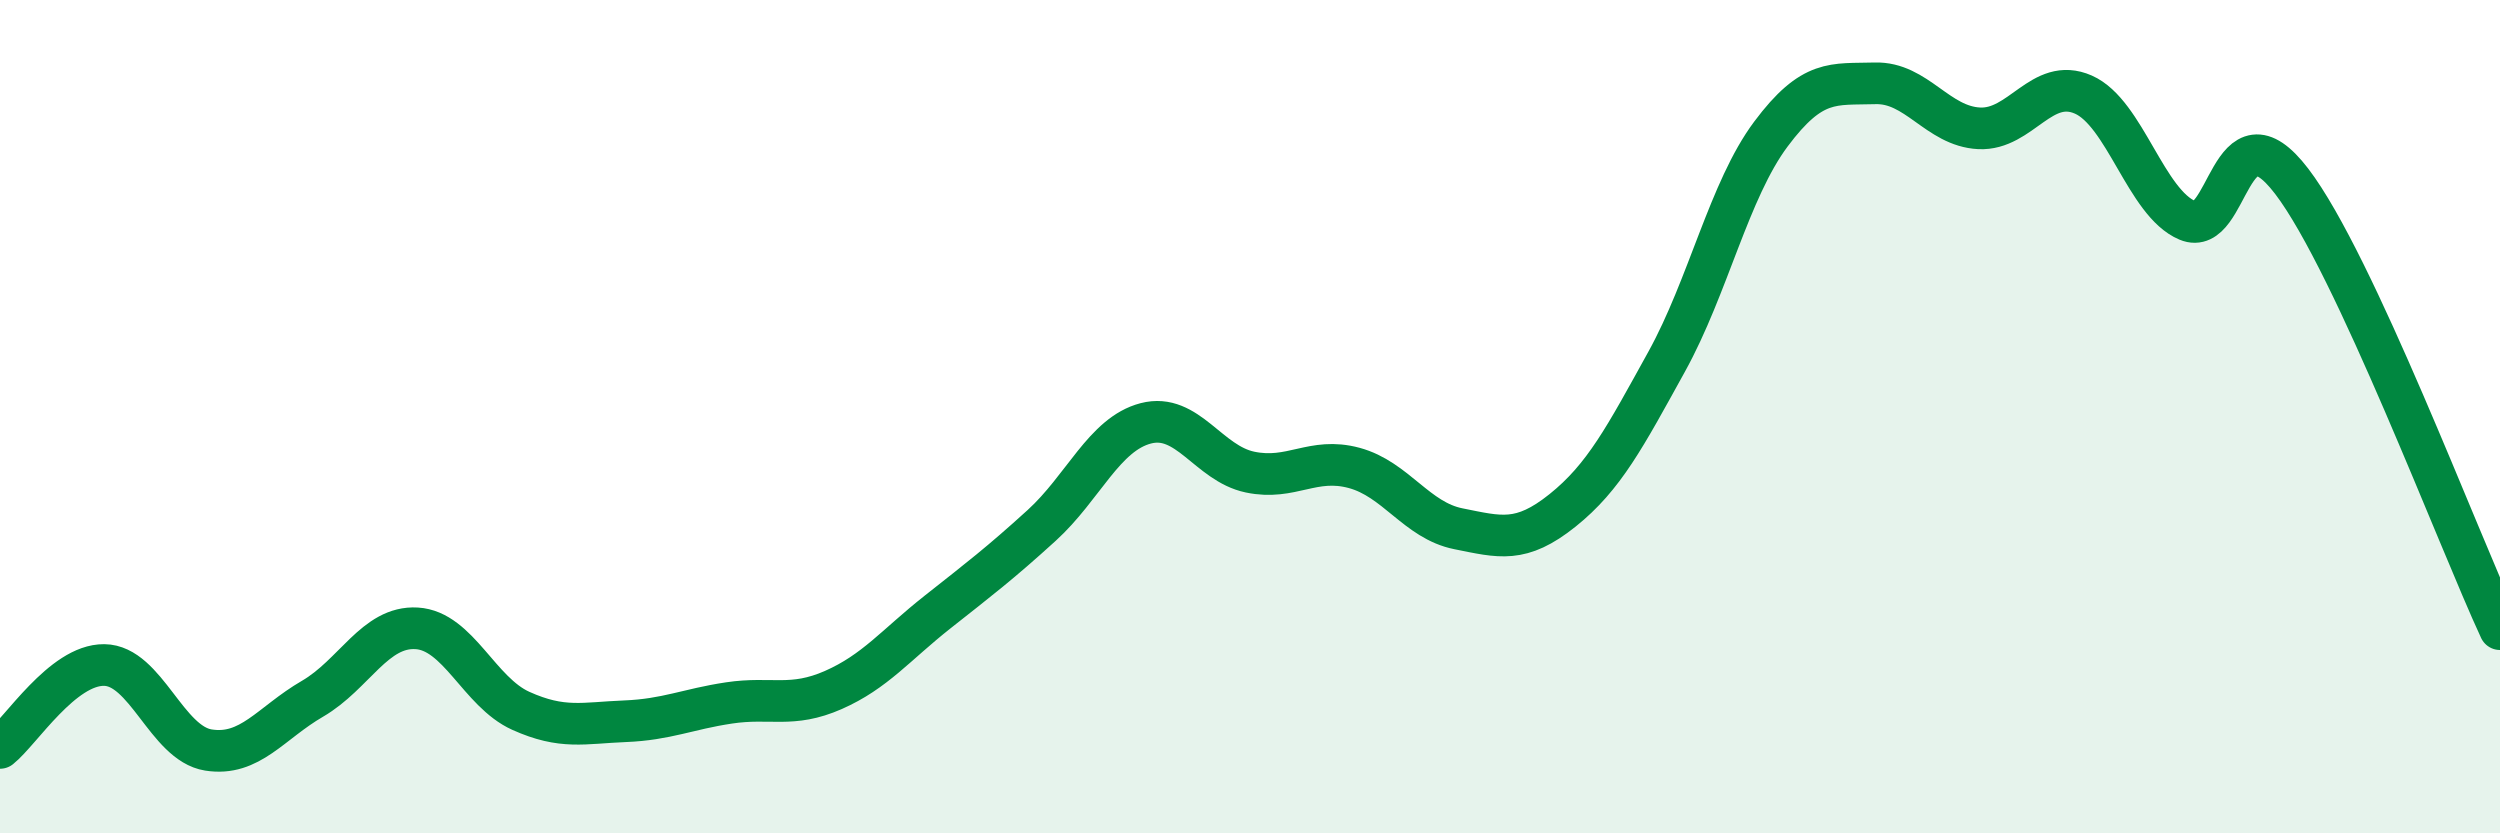
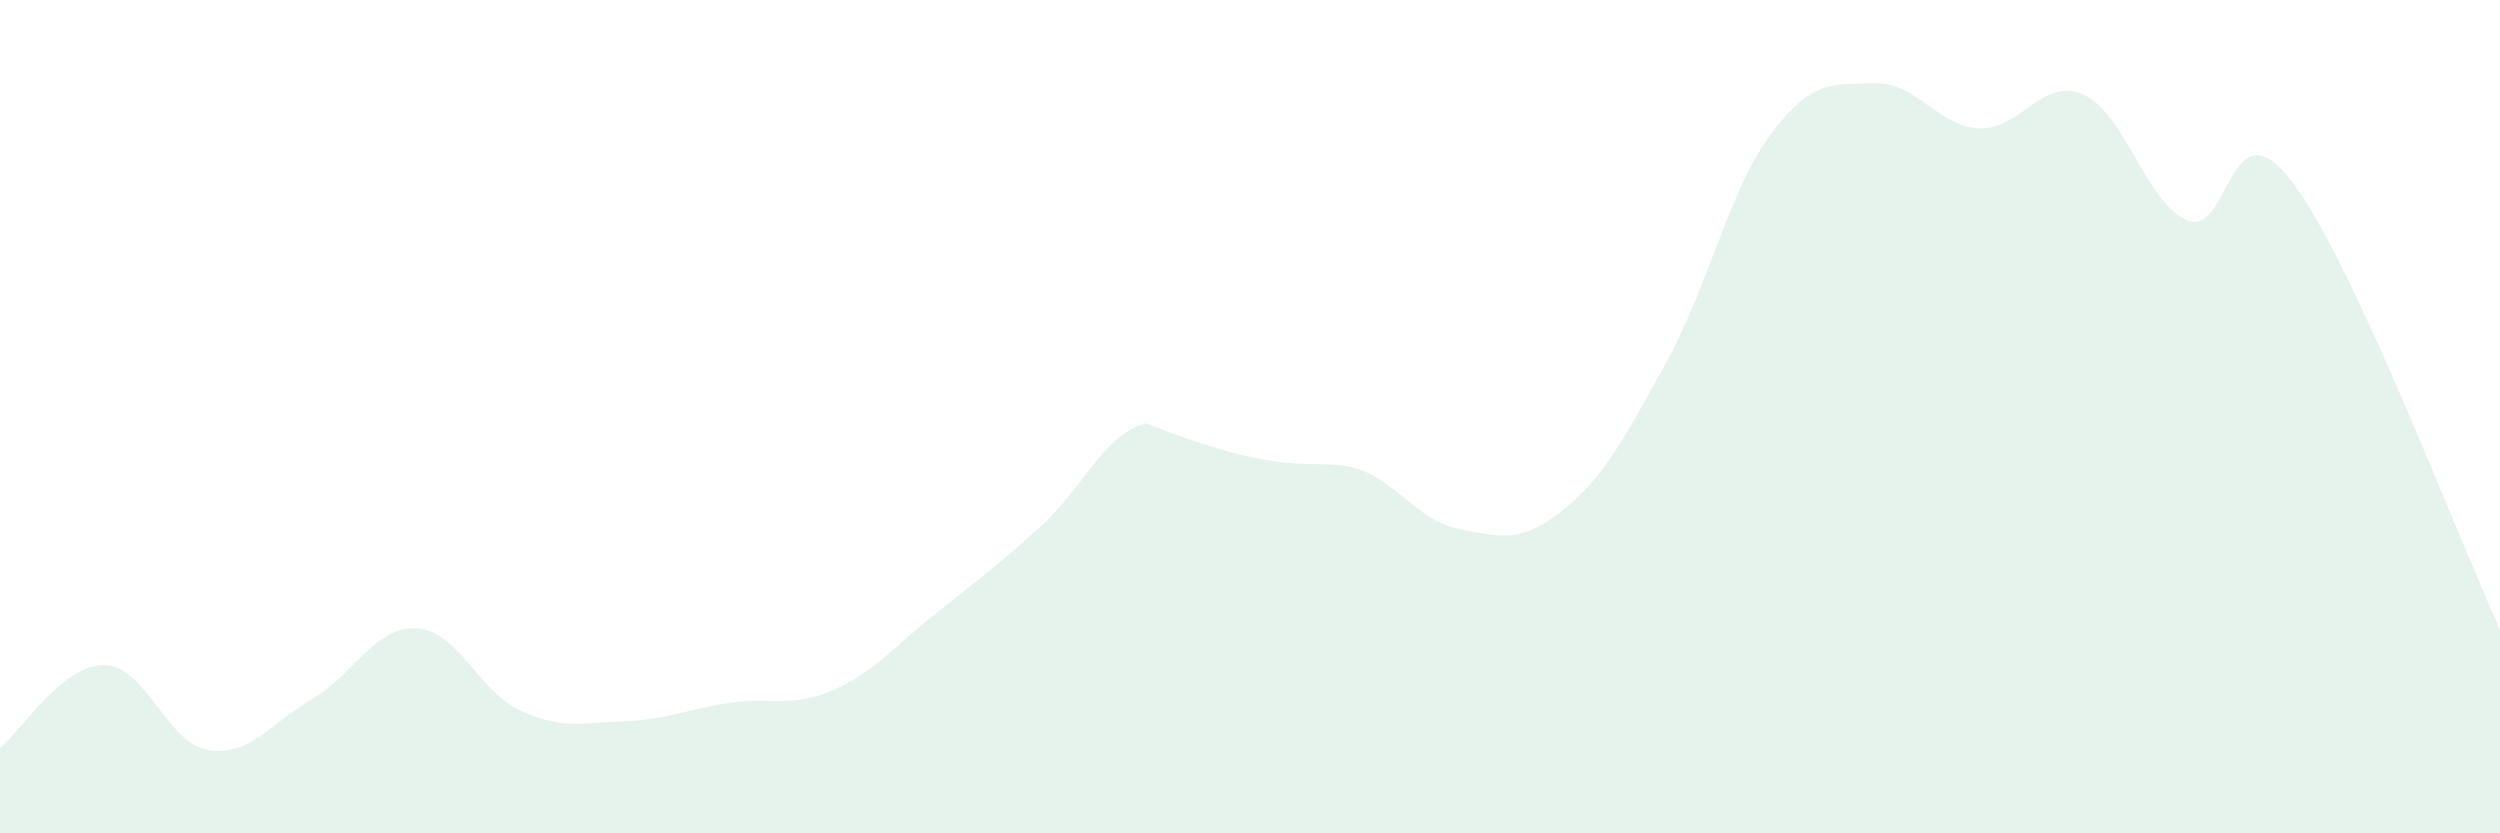
<svg xmlns="http://www.w3.org/2000/svg" width="60" height="20" viewBox="0 0 60 20">
-   <path d="M 0,17.95 C 0.5,17.55 1.5,15.95 2.5,15.96 C 3.5,15.97 4,17.84 5,18 C 6,18.16 6.5,17.35 7.5,16.77 C 8.5,16.19 9,15.02 10,15.08 C 11,15.14 11.5,16.61 12.5,17.06 C 13.5,17.51 14,17.35 15,17.31 C 16,17.27 16.5,17.02 17.5,16.87 C 18.5,16.72 19,17 20,16.56 C 21,16.12 21.5,15.48 22.5,14.69 C 23.5,13.9 24,13.52 25,12.61 C 26,11.7 26.5,10.42 27.5,10.16 C 28.5,9.9 29,11.12 30,11.33 C 31,11.54 31.5,10.96 32.5,11.23 C 33.5,11.5 34,12.49 35,12.69 C 36,12.89 36.5,13.05 37.5,12.25 C 38.5,11.45 39,10.49 40,8.68 C 41,6.87 41.5,4.56 42.5,3.22 C 43.5,1.88 44,2.03 45,2 C 46,1.97 46.5,3.03 47.5,3.08 C 48.5,3.13 49,1.83 50,2.27 C 51,2.71 51.5,4.87 52.5,5.29 C 53.5,5.71 53.5,2.39 55,4.35 C 56.5,6.31 59,12.95 60,15.1L60 20L0 20Z" fill="#008740" opacity="0.1" stroke-linecap="round" stroke-linejoin="round" />
-   <path d="M 0,17.95 C 0.5,17.55 1.5,15.95 2.5,15.96 C 3.5,15.97 4,17.84 5,18 C 6,18.16 6.5,17.35 7.5,16.77 C 8.5,16.19 9,15.02 10,15.08 C 11,15.14 11.5,16.61 12.5,17.06 C 13.5,17.51 14,17.35 15,17.31 C 16,17.27 16.5,17.02 17.5,16.87 C 18.5,16.72 19,17 20,16.56 C 21,16.12 21.5,15.48 22.5,14.69 C 23.5,13.9 24,13.52 25,12.61 C 26,11.7 26.5,10.42 27.5,10.16 C 28.5,9.9 29,11.12 30,11.33 C 31,11.54 31.5,10.96 32.5,11.23 C 33.5,11.5 34,12.49 35,12.69 C 36,12.89 36.5,13.05 37.5,12.25 C 38.5,11.45 39,10.49 40,8.68 C 41,6.87 41.5,4.56 42.5,3.22 C 43.5,1.88 44,2.03 45,2 C 46,1.97 46.5,3.03 47.5,3.08 C 48.5,3.13 49,1.83 50,2.27 C 51,2.71 51.5,4.87 52.5,5.29 C 53.5,5.71 53.5,2.39 55,4.35 C 56.5,6.31 59,12.95 60,15.1" stroke="#008740" stroke-width="1" fill="none" stroke-linecap="round" stroke-linejoin="round" />
+   <path d="M 0,17.95 C 0.5,17.55 1.5,15.95 2.5,15.96 C 3.5,15.97 4,17.84 5,18 C 6,18.16 6.5,17.35 7.5,16.77 C 8.5,16.19 9,15.02 10,15.08 C 11,15.14 11.5,16.61 12.5,17.06 C 13.5,17.51 14,17.35 15,17.31 C 16,17.27 16.5,17.02 17.5,16.87 C 18.5,16.72 19,17 20,16.56 C 21,16.12 21.5,15.48 22.5,14.69 C 23.5,13.9 24,13.52 25,12.61 C 26,11.7 26.5,10.42 27.5,10.16 C 31,11.54 31.5,10.96 32.5,11.23 C 33.5,11.5 34,12.49 35,12.69 C 36,12.89 36.5,13.05 37.5,12.25 C 38.5,11.45 39,10.49 40,8.68 C 41,6.87 41.5,4.56 42.5,3.22 C 43.5,1.88 44,2.03 45,2 C 46,1.97 46.5,3.03 47.5,3.08 C 48.5,3.13 49,1.83 50,2.27 C 51,2.71 51.5,4.87 52.5,5.29 C 53.5,5.71 53.5,2.39 55,4.35 C 56.5,6.31 59,12.95 60,15.1L60 20L0 20Z" fill="#008740" opacity="0.1" stroke-linecap="round" stroke-linejoin="round" />
</svg>